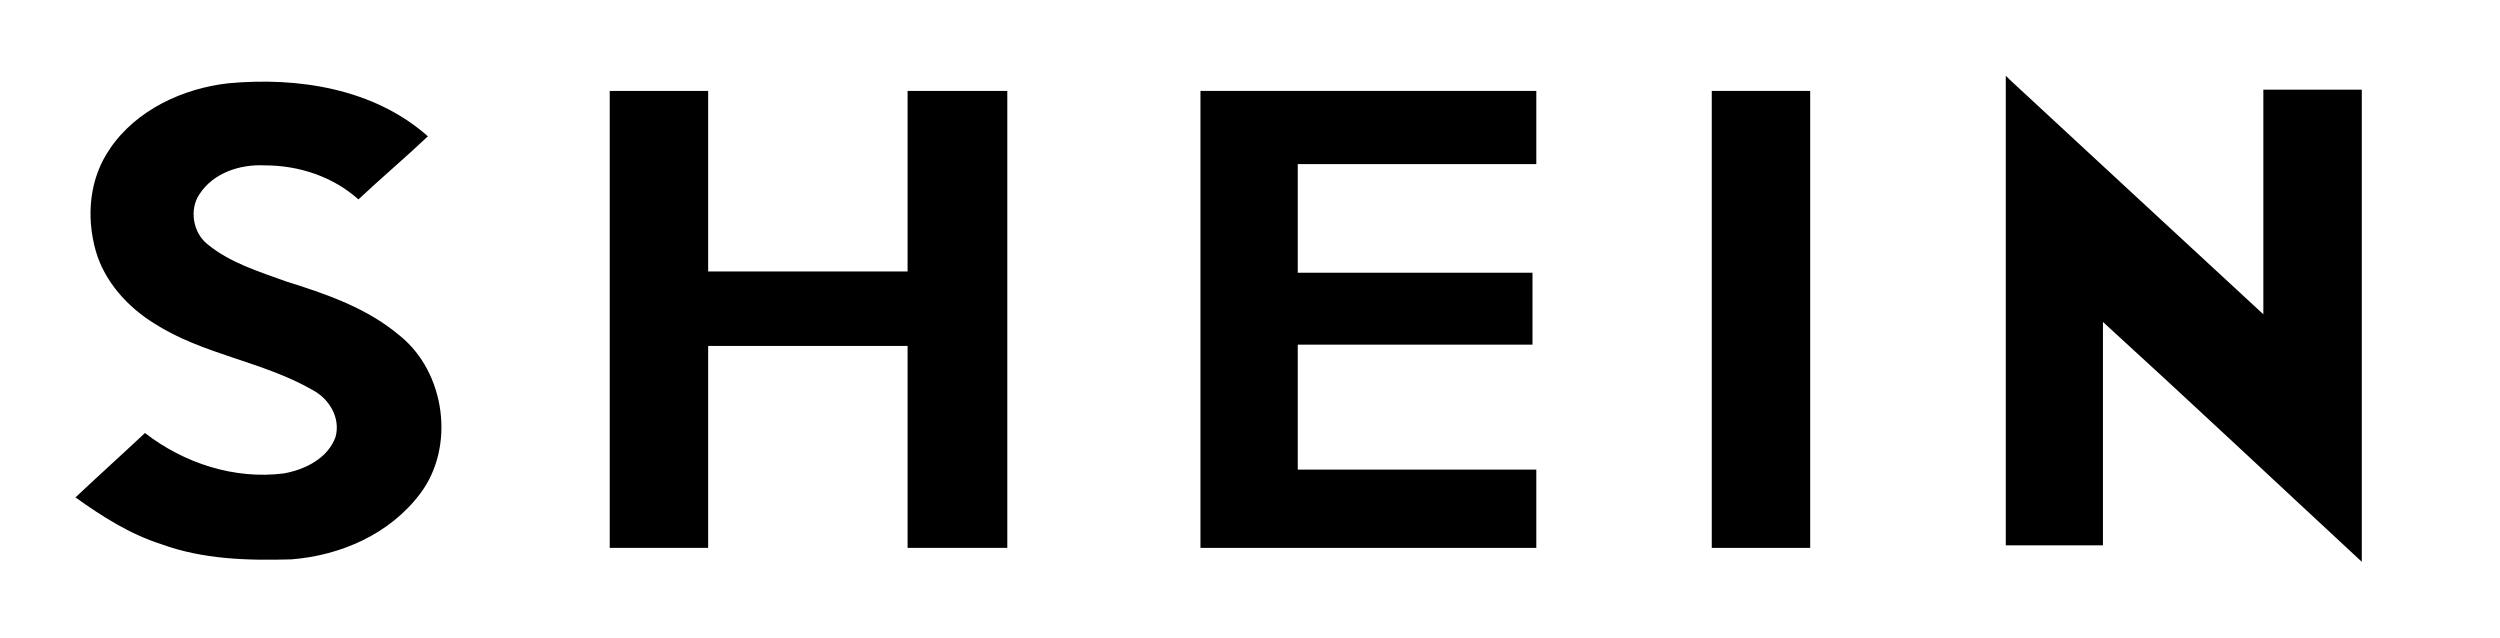
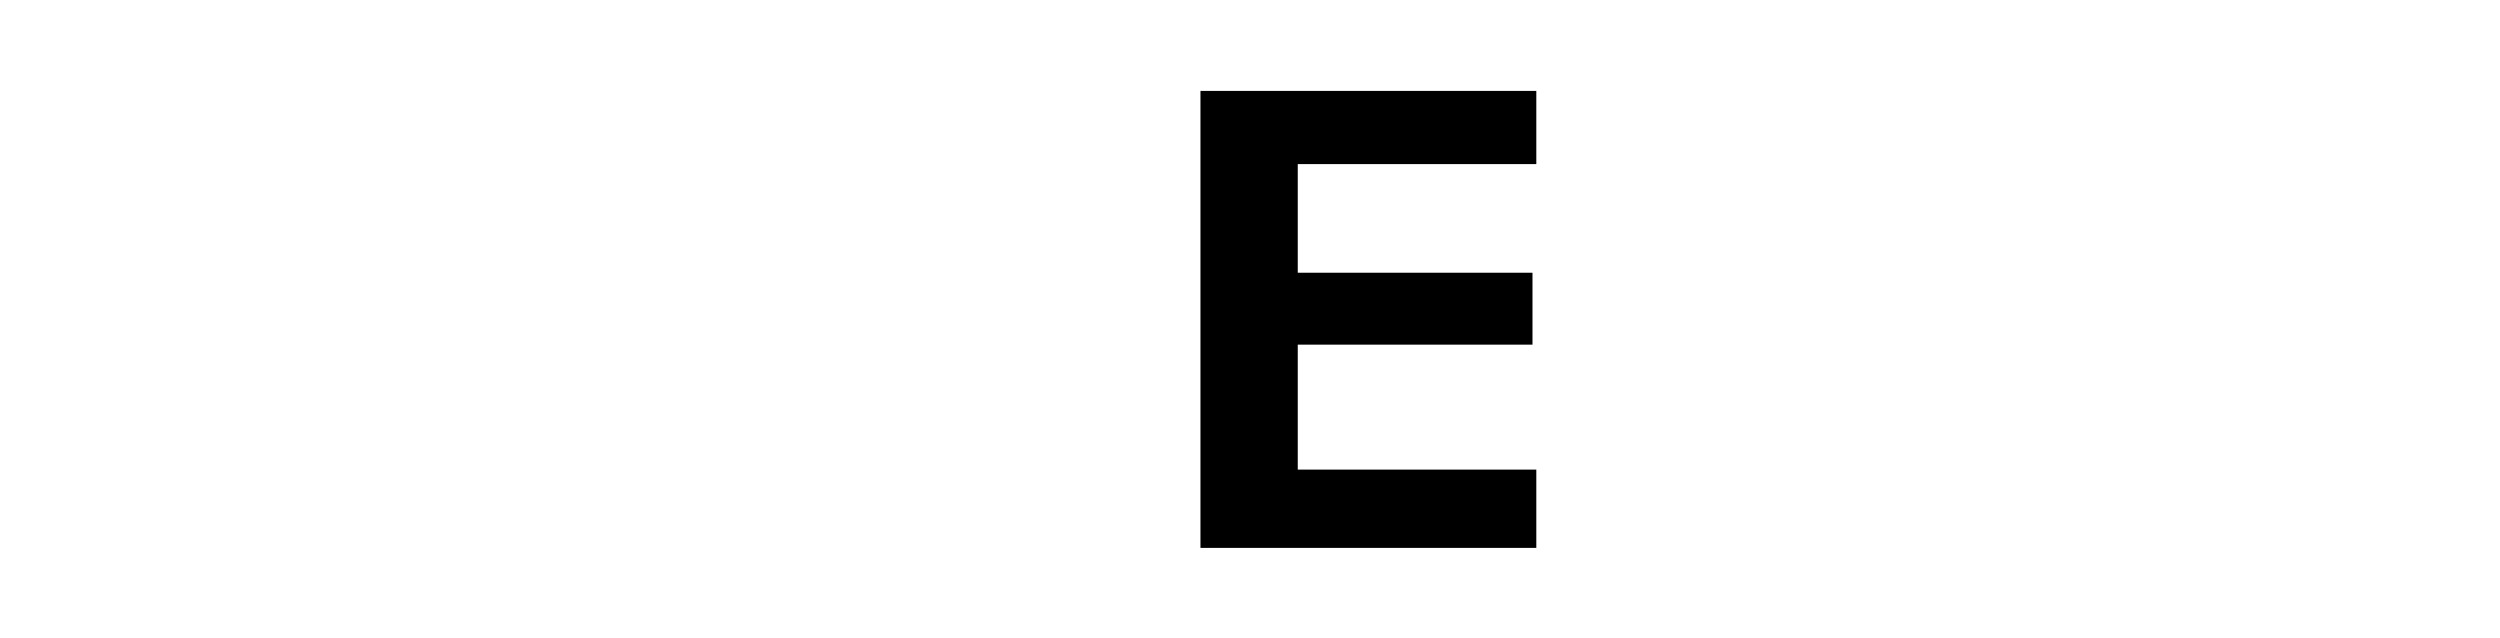
<svg xmlns="http://www.w3.org/2000/svg" id="Layer_1" data-name="Layer 1" width="196.07" height="50" viewBox="0 0 196.07 50">
  <defs>
    <style>
      .cls-1 {
        stroke-width: 0px;
      }
    </style>
  </defs>
-   <path class="cls-1" d="M157.31,5.94c.1.1.2.2.3.3,6.63,6.14,13.26,12.28,19.9,18.41V7.03h7.72v37.03c-6.73-6.24-13.46-12.57-20.3-18.81v17.52h-7.62V5.94" />
-   <path class="cls-1" d="M8.61,11.68c2.08-3.07,5.74-4.75,9.31-5.15,5.45-.5,11.39.4,15.64,4.16-1.78,1.68-3.66,3.27-5.45,4.95-1.98-1.78-4.65-2.67-7.33-2.67-1.98-.1-4.06.59-5.15,2.28-.79,1.19-.49,2.97.59,3.86,1.78,1.49,4.06,2.18,6.24,2.97,3.17.99,6.34,2.08,8.91,4.26,3.56,2.87,4.36,8.71,1.58,12.38-2.38,3.17-6.24,4.85-10.1,5.15-3.47.1-6.93,0-10.2-1.19-2.47-.79-4.65-2.18-6.73-3.67,1.78-1.68,3.66-3.37,5.45-5.05,3.07,2.38,7.03,3.66,10.89,3.17,1.68-.3,3.46-1.19,4.06-2.87.4-1.48-.49-2.97-1.78-3.66-3.96-2.28-8.61-2.77-12.47-5.25-2.08-1.29-3.86-3.27-4.55-5.64-.79-2.77-.49-5.74,1.09-8.02" />
-   <path class="cls-1" d="M47.82,7.13h7.72v14.16h15.64V7.13h7.82v35.84h-7.82v-15.84h-15.64v15.84h-7.72V7.13" />
  <path class="cls-1" d="M94.15,7.13h26.34v5.74h-18.71v8.52h18.41v5.64h-18.41v9.8h18.71v6.14h-26.34V7.13" />
-   <path class="cls-1" d="M134.25,7.13h7.72v35.84h-7.72V7.13" />
</svg>